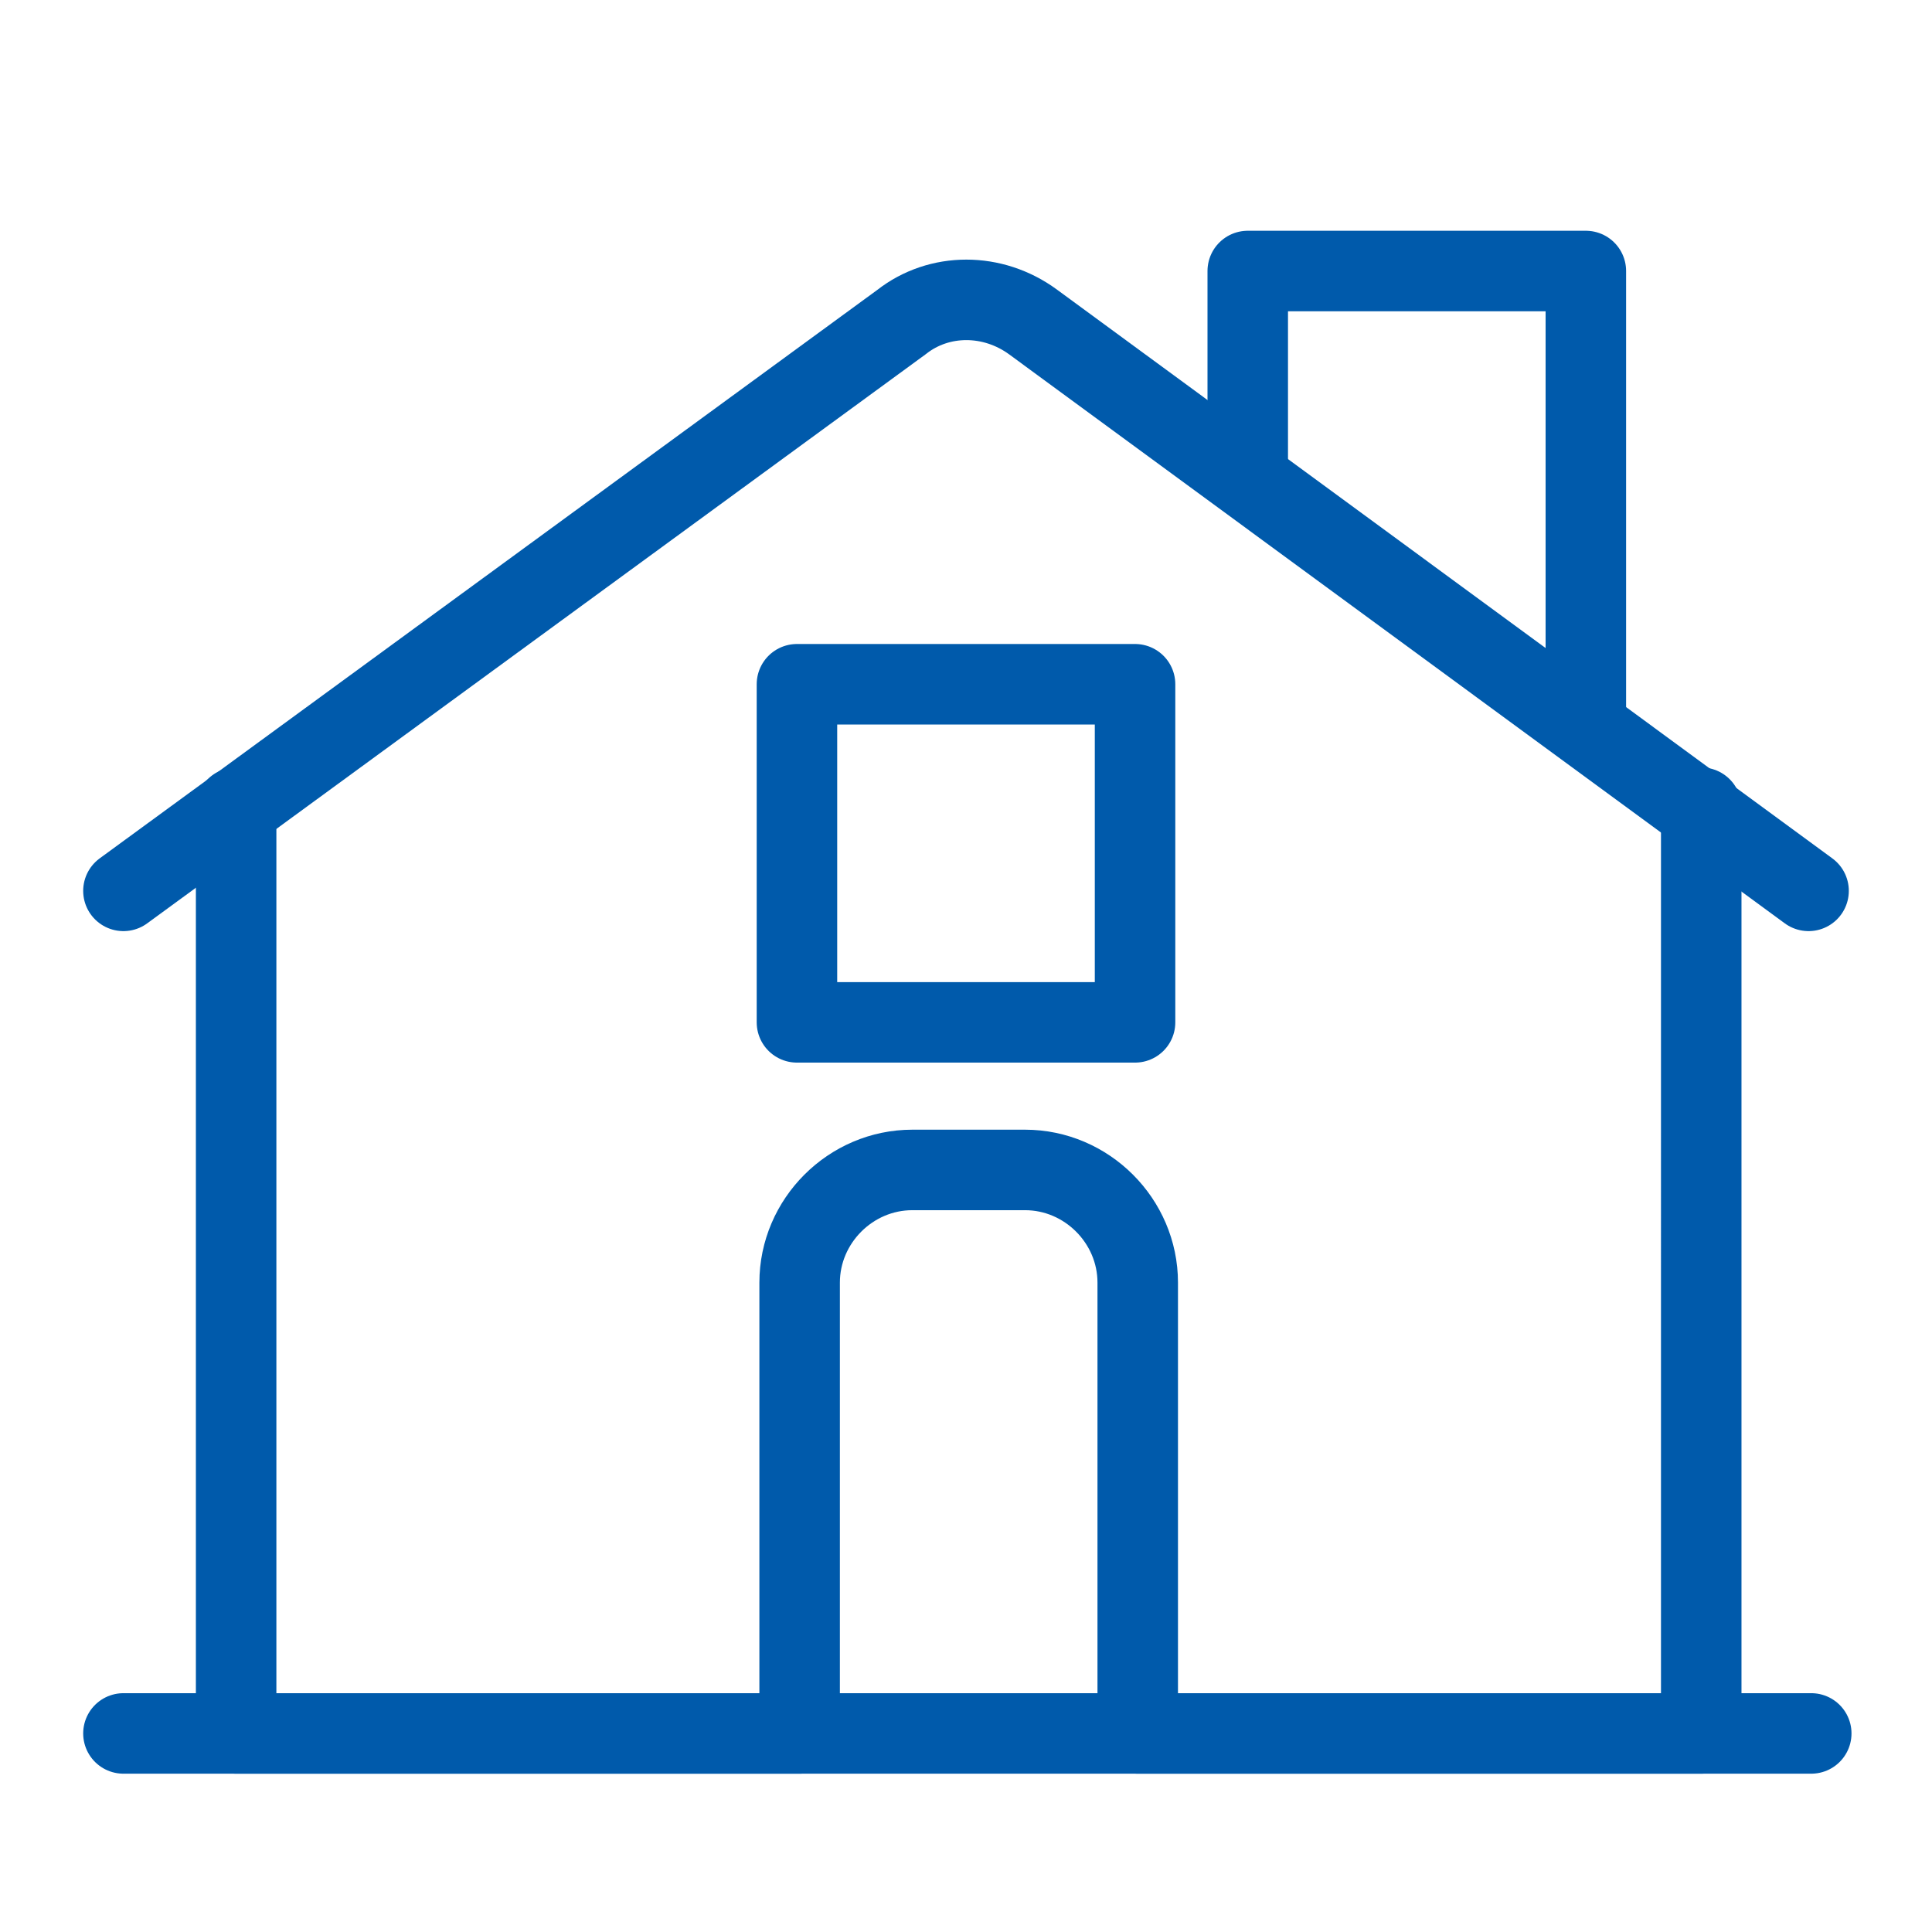
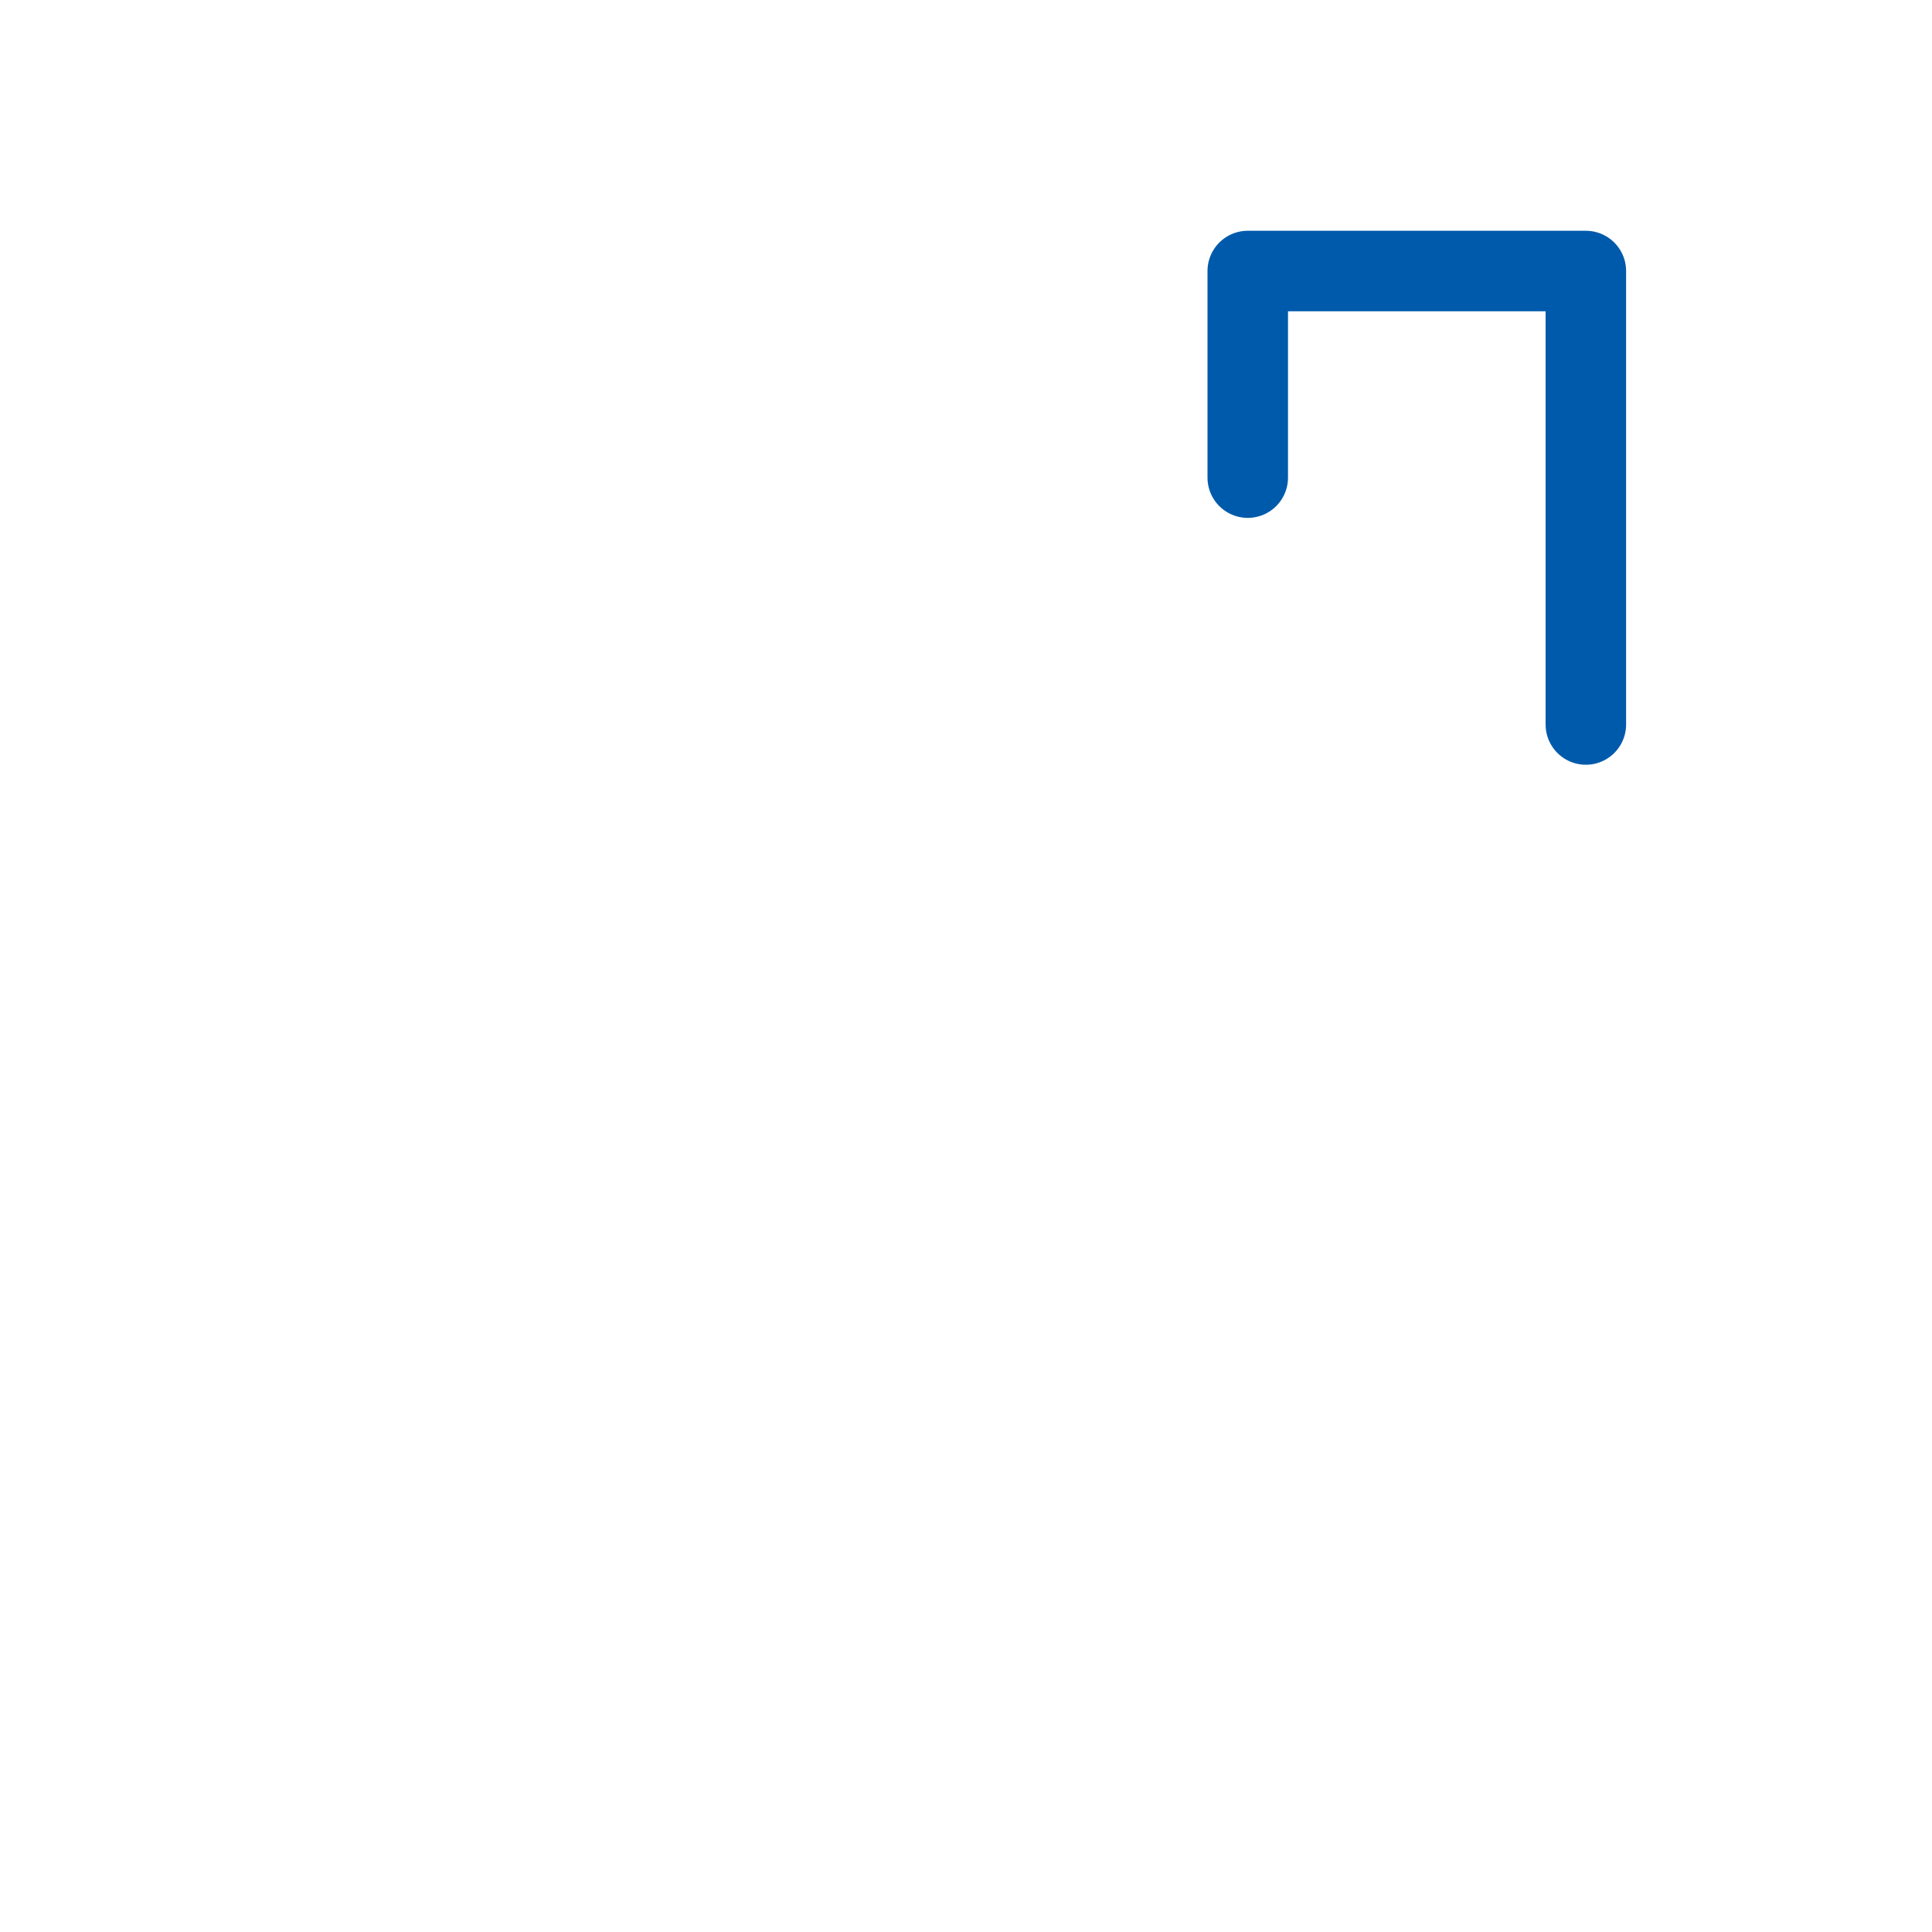
<svg xmlns="http://www.w3.org/2000/svg" id="elements" version="1.1" viewBox="0 0 72 72">
  <defs>
    <style>
      .cls-1 {
        mask: url(#mask);
      }

      .cls-2 {
        fill: none;
        stroke: #005AAB;
        stroke-linecap: round;
        stroke-linejoin: round;
        stroke-width: 3px;
      }

      .cls-3 {
        fill: #fff;
        stroke-width: 0px;
      }
    </style>
    <mask id="mask" x="2.5" y="3.9" width="67.1" height="67.1" maskUnits="userSpaceOnUse">
      <g id="mask0_426_359" data-name="mask0 426 359">
        <path class="cls-3" d="M69.5,3.9H2.5v67.1h67.1V3.9Z" />
      </g>
    </mask>
  </defs>
  <g class="cls-1">
    <g>
-       <path class="cls-2" d="M8.8,30.1v34.5h21v-16.8c0-2.3,1.9-4.2,4.2-4.2h4.2c2.3,0,4.2,1.9,4.2,4.2v16.8h21V30.1" />
-       <path class="cls-2" d="M67.4,33.2l-28.9-21.2c-1.5-1.1-3.5-1.1-4.9,0L4.6,33.2" />
      <path class="cls-2" d="M46.5,17.8v-7.7h12.6v16.9" />
-       <path class="cls-2" d="M42.3,25.5h-12.6v12.6h12.6v-12.6Z" />
-       <path class="cls-2" d="M4.6,64.6h62.9" />
    </g>
  </g>
</svg>